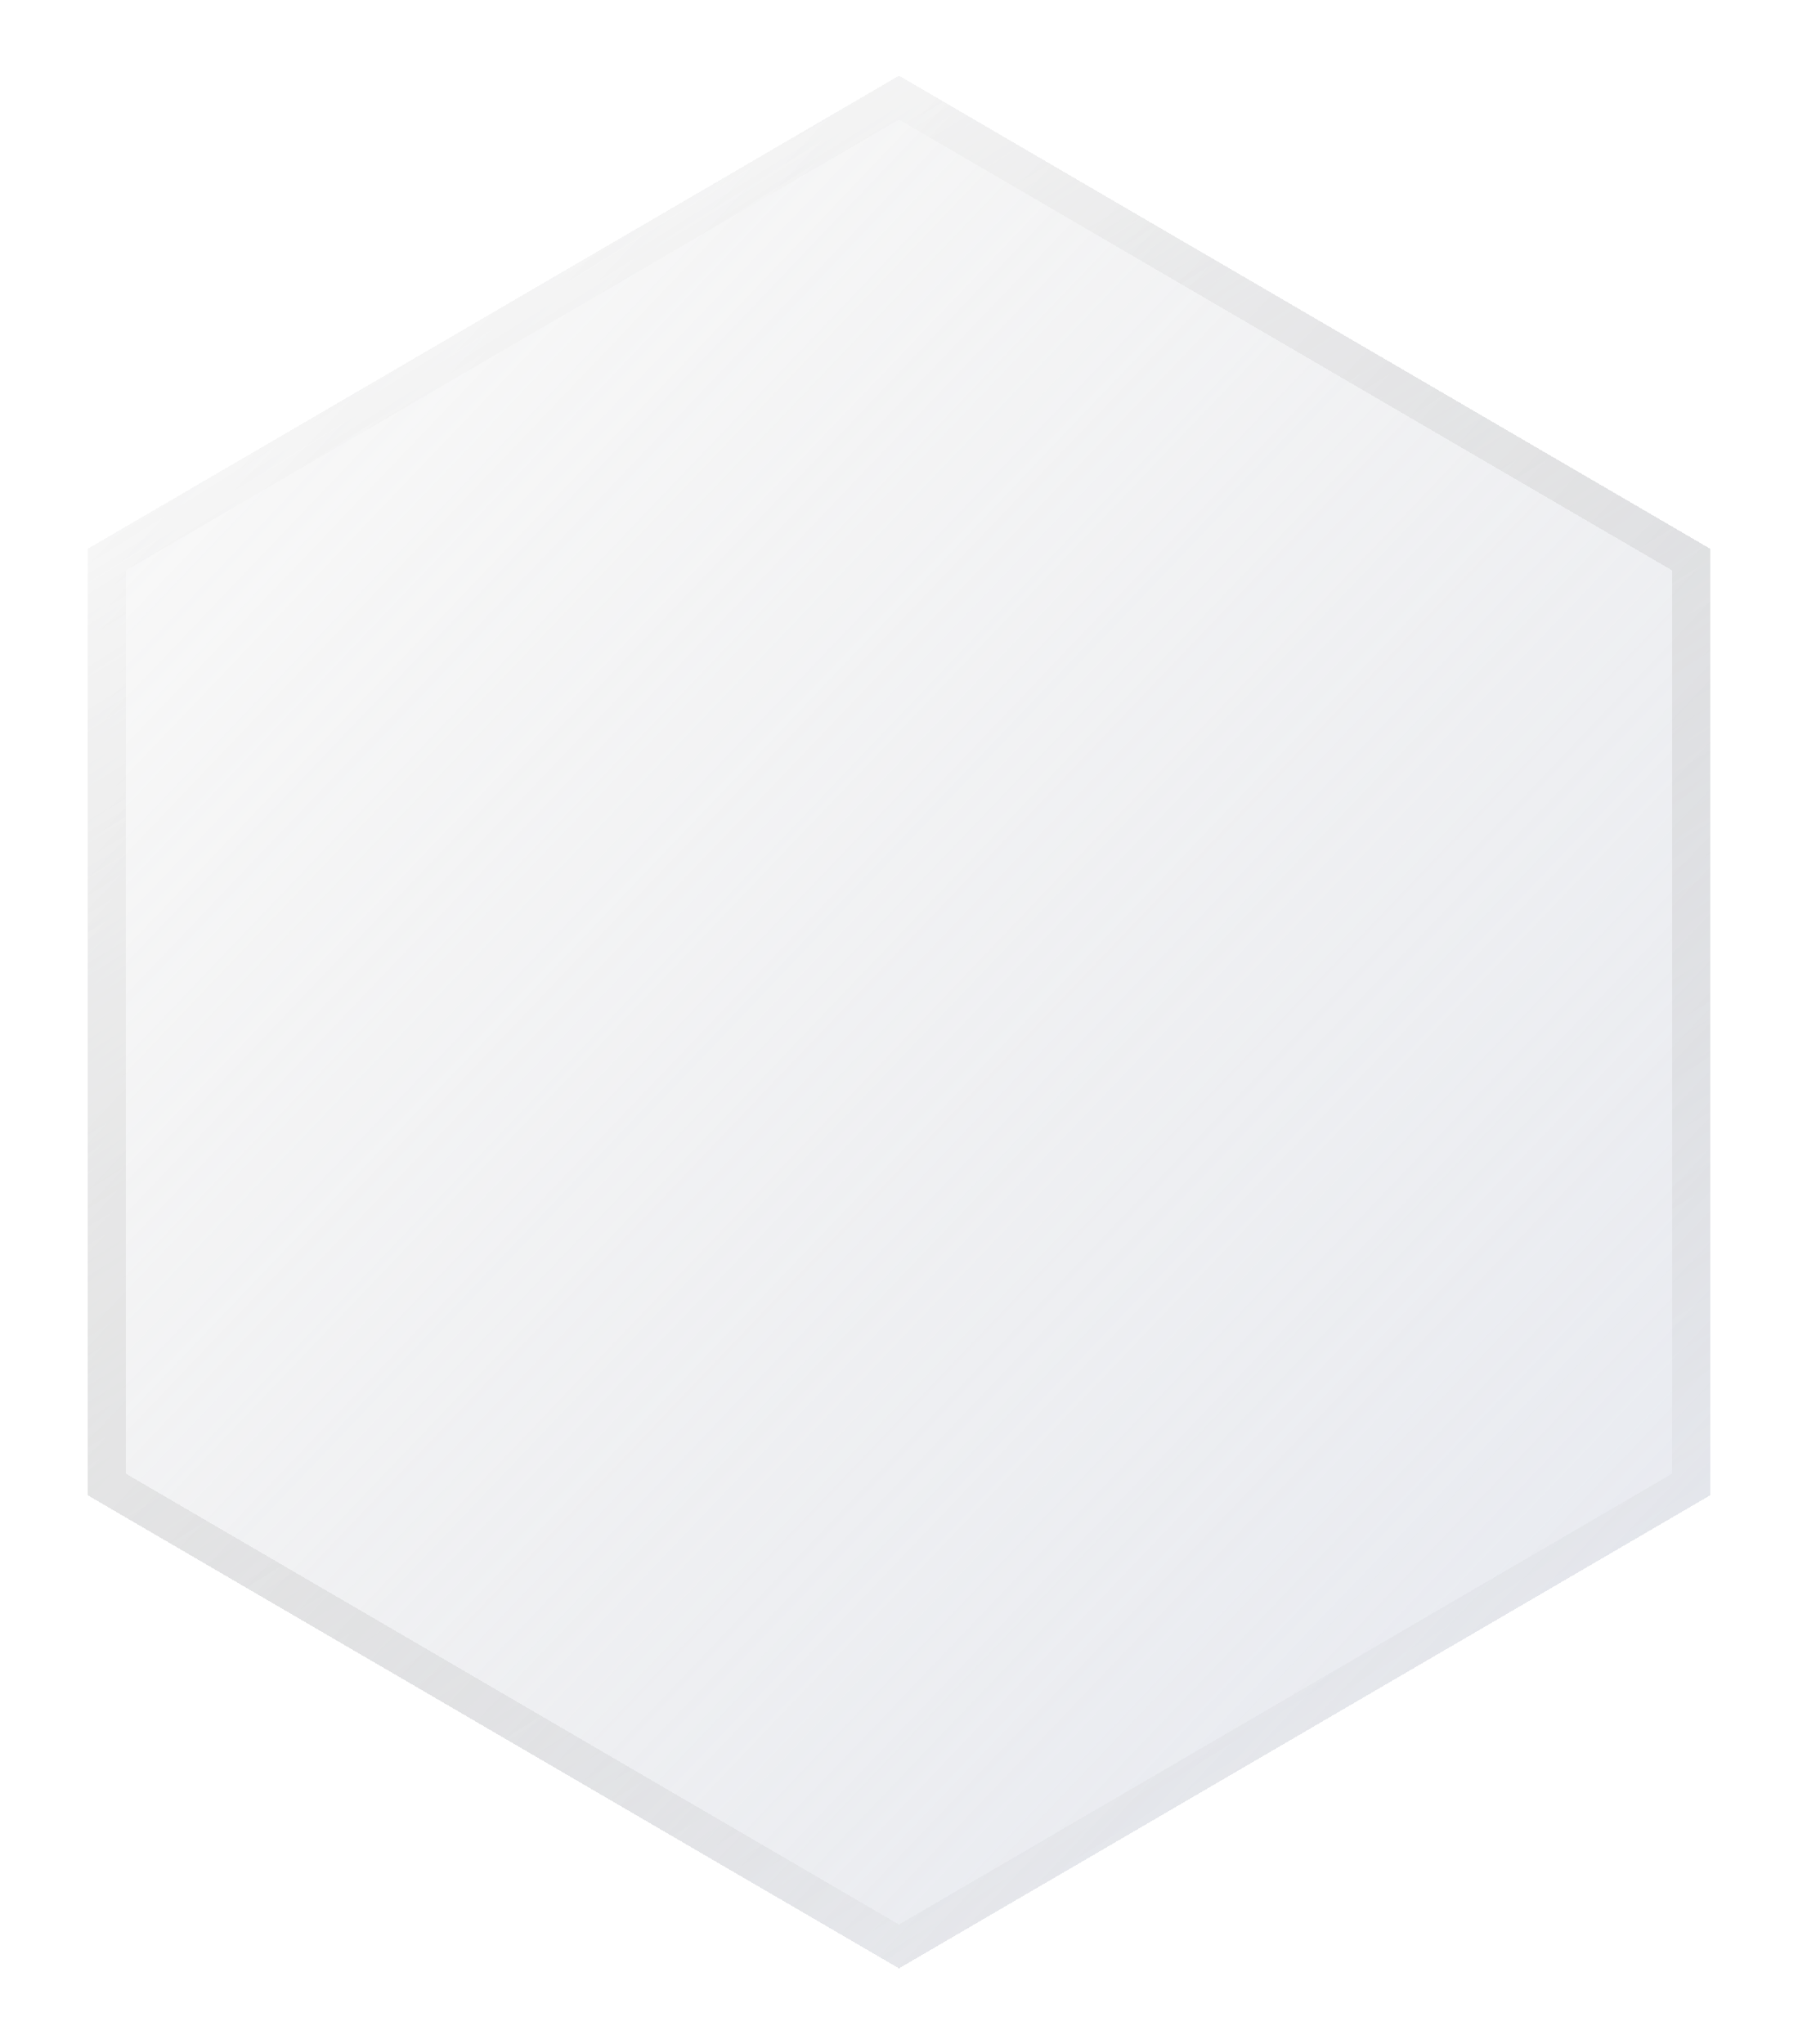
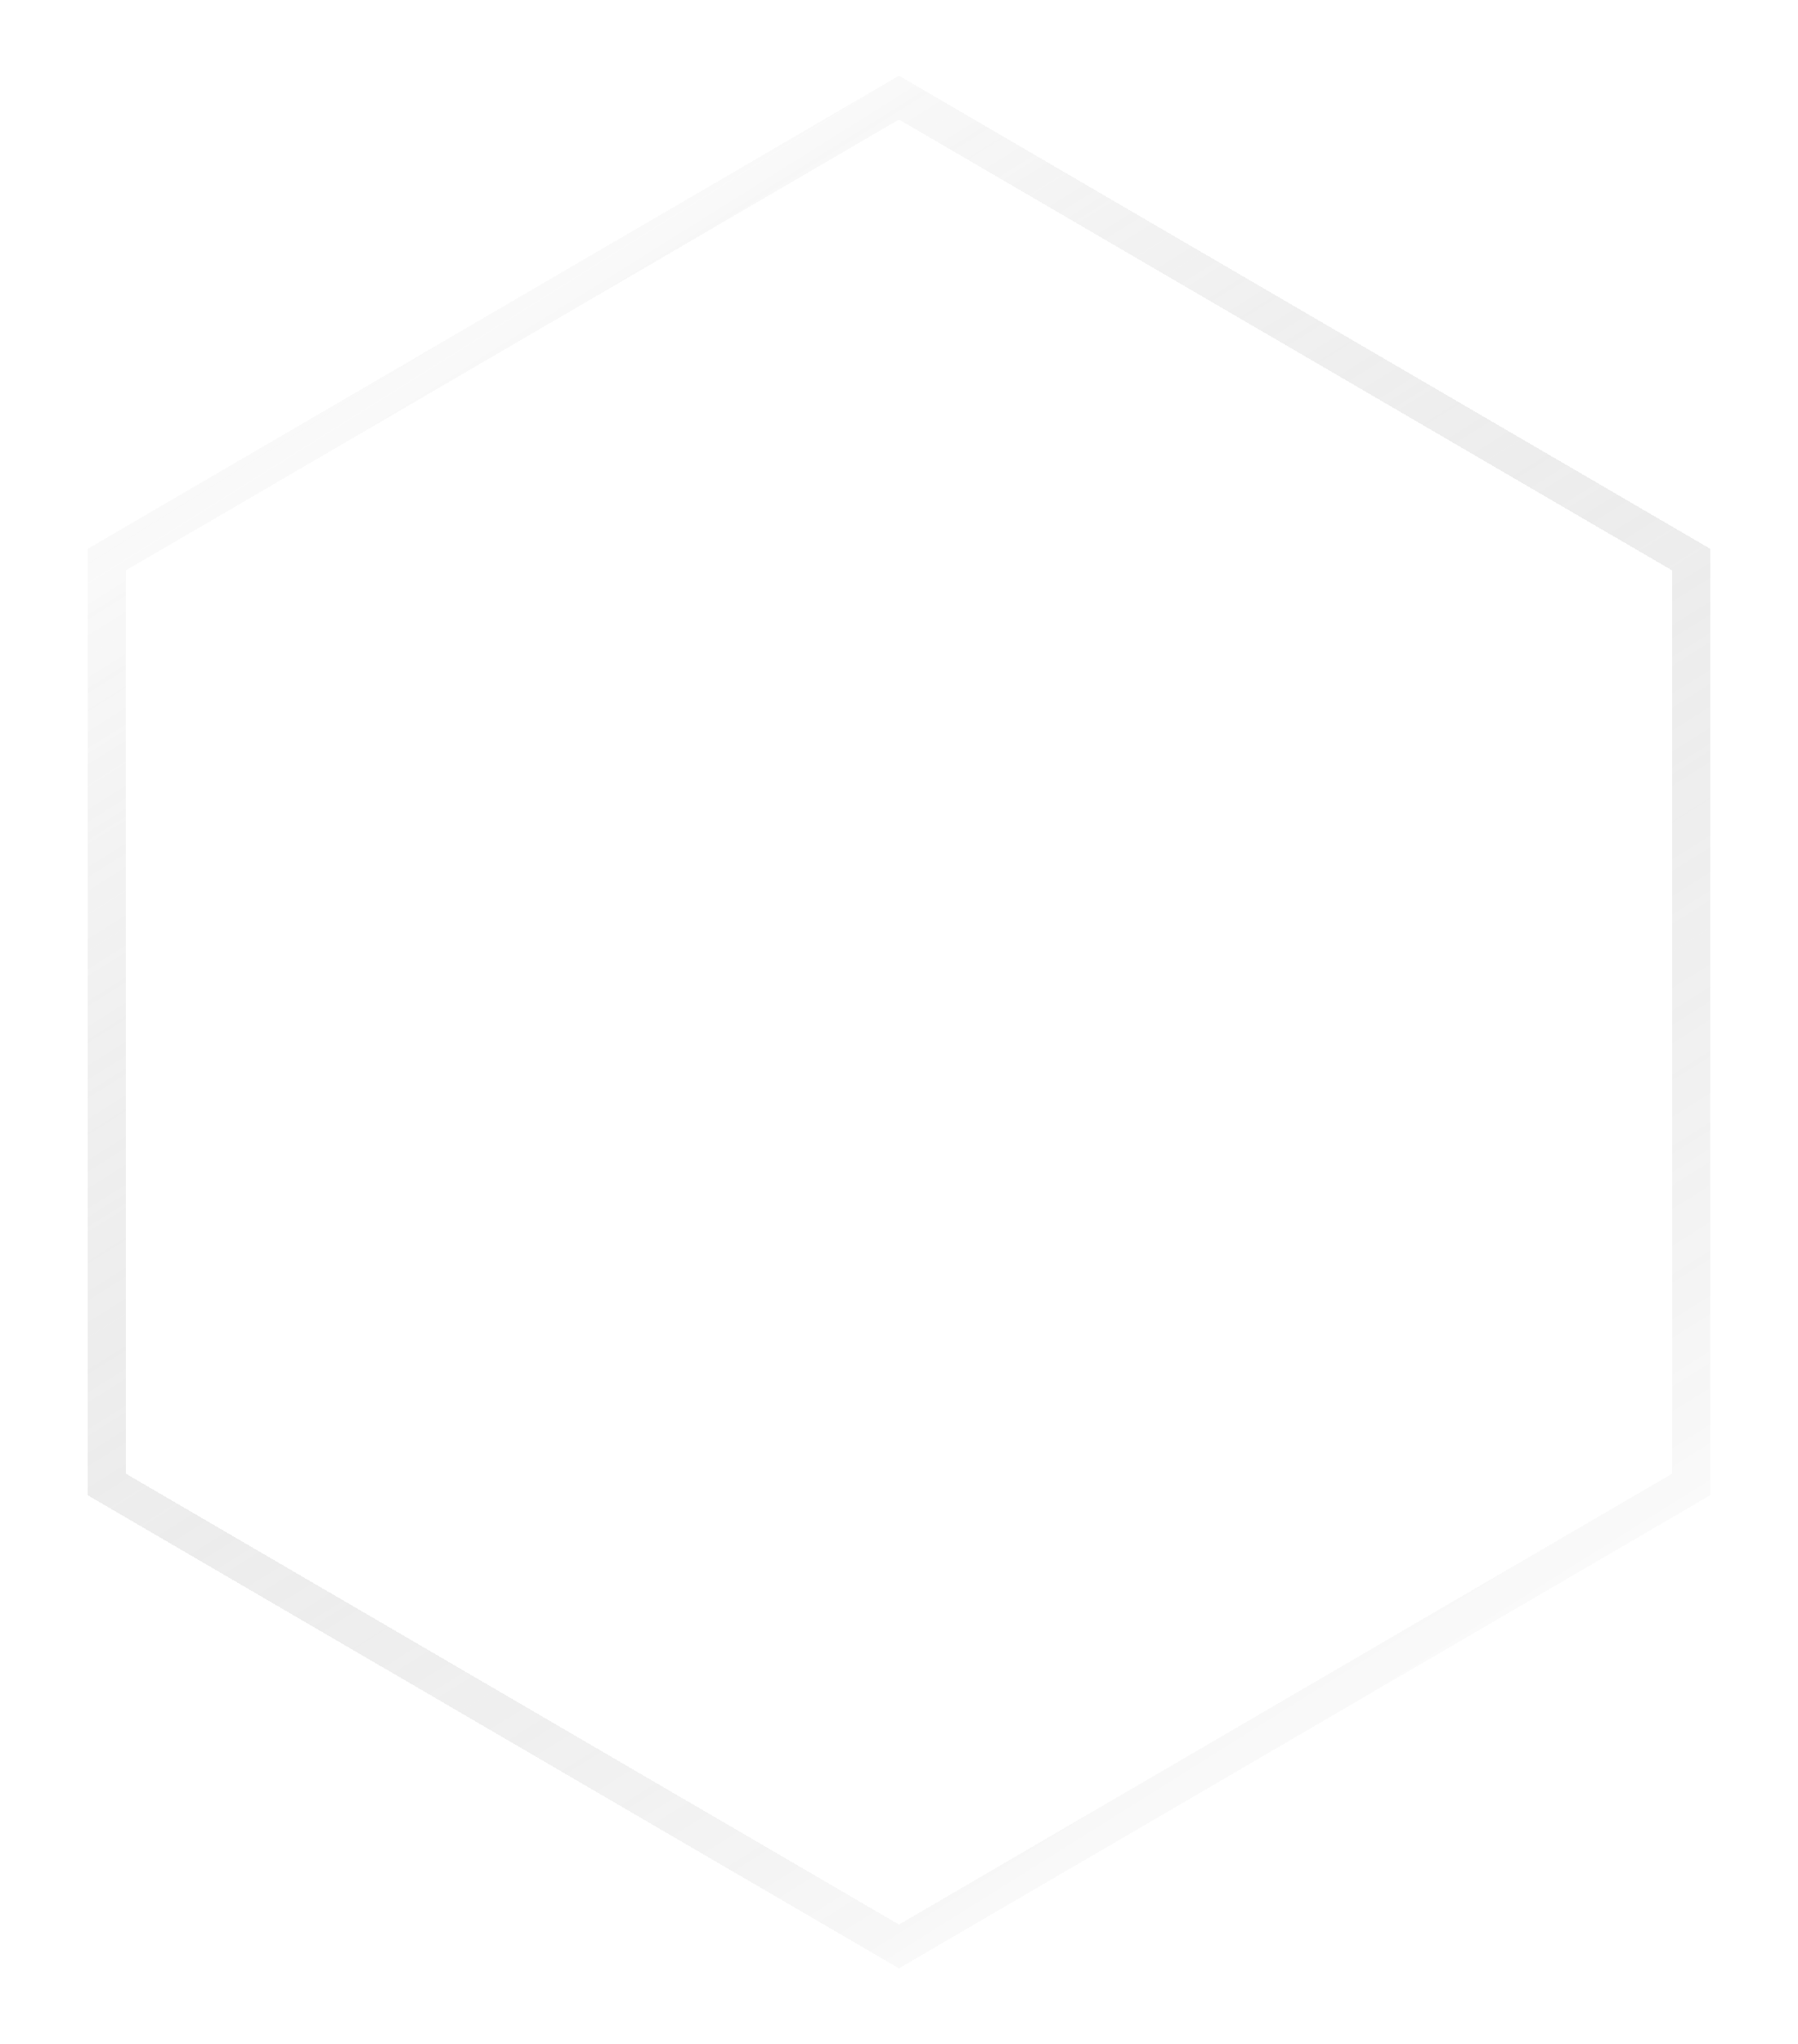
<svg xmlns="http://www.w3.org/2000/svg" width="95" height="108" viewBox="0 0 95 108" fill="none">
  <g opacity="0.57" filter="url(#filter0_bd_838_866)">
-     <path d="M47.5 0L90.368 25V75L47.5 100L4.632 75V25L47.5 0Z" fill="url(#paint0_linear_838_866)" shape-rendering="crispEdges" />
    <path d="M5.632 25.574L47.5 1.158L89.368 25.574V74.426L47.5 98.842L5.632 74.426V25.574Z" stroke="url(#paint1_linear_838_866)" stroke-opacity="0.5" stroke-width="2" shape-rendering="crispEdges" />
  </g>
  <defs>
    <filter id="filter0_bd_838_866" x="-7.368" y="-12" width="109.737" height="124" filterUnits="userSpaceOnUse" color-interpolation-filters="sRGB">
      <feFlood flood-opacity="0" result="BackgroundImageFix" />
      <feGaussianBlur in="BackgroundImageFix" stdDeviation="6" />
      <feComposite in2="SourceAlpha" operator="in" result="effect1_backgroundBlur_838_866" />
      <feColorMatrix in="SourceAlpha" type="matrix" values="0 0 0 0 0 0 0 0 0 0 0 0 0 0 0 0 0 0 127 0" result="hardAlpha" />
      <feOffset dy="4" />
      <feGaussianBlur stdDeviation="2" />
      <feComposite in2="hardAlpha" operator="out" />
      <feColorMatrix type="matrix" values="0 0 0 0 0 0 0 0 0 0 0 0 0 0 0 0 0 0 0.1 0" />
      <feBlend mode="normal" in2="effect1_backgroundBlur_838_866" result="effect2_dropShadow_838_866" />
      <feBlend mode="normal" in="SourceGraphic" in2="effect2_dropShadow_838_866" result="shape" />
    </filter>
    <linearGradient id="paint0_linear_838_866" x1="91.93" y1="85.938" x2="10.8" y2="8.454" gradientUnits="userSpaceOnUse">
      <stop offset="0.015" stop-color="#D7DBE6" />
      <stop offset="1" stop-color="#D2D2D2" stop-opacity="0.24" />
    </linearGradient>
    <linearGradient id="paint1_linear_838_866" x1="12.008" y1="10.504" x2="67.809" y2="99.497" gradientUnits="userSpaceOnUse">
      <stop stop-color="white" />
      <stop offset="1" stop-opacity="0" />
    </linearGradient>
  </defs>
</svg>